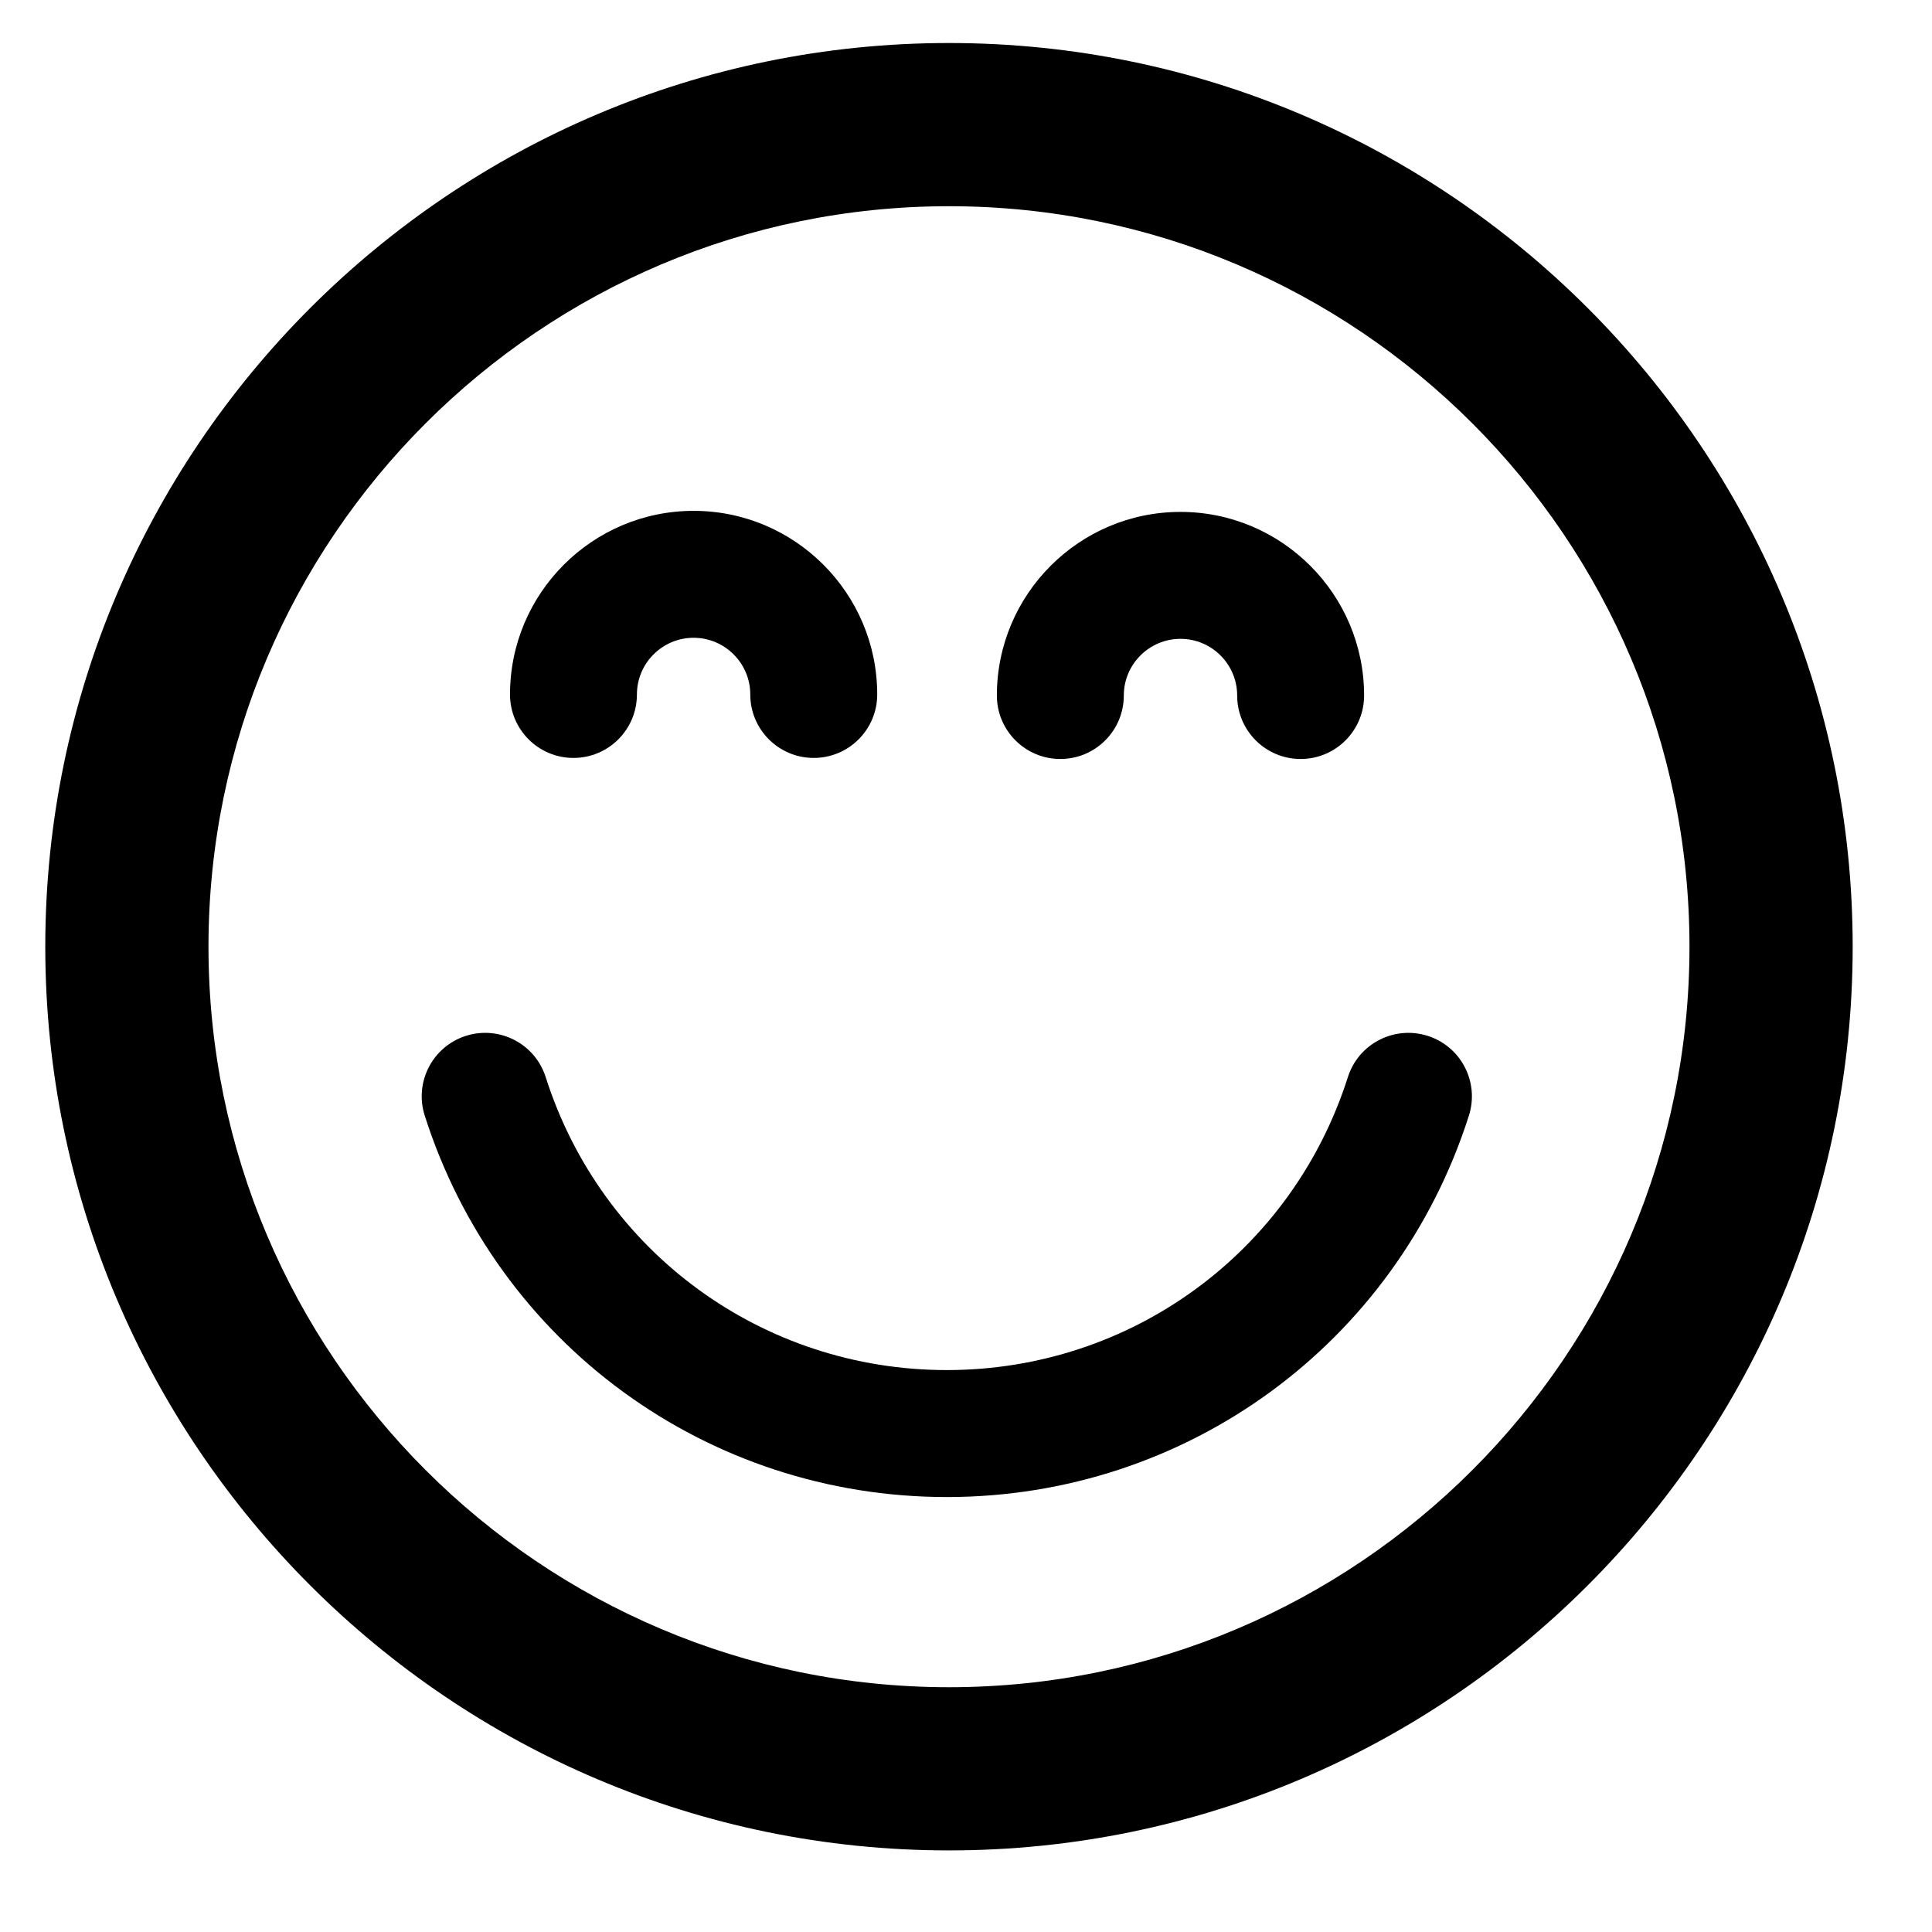
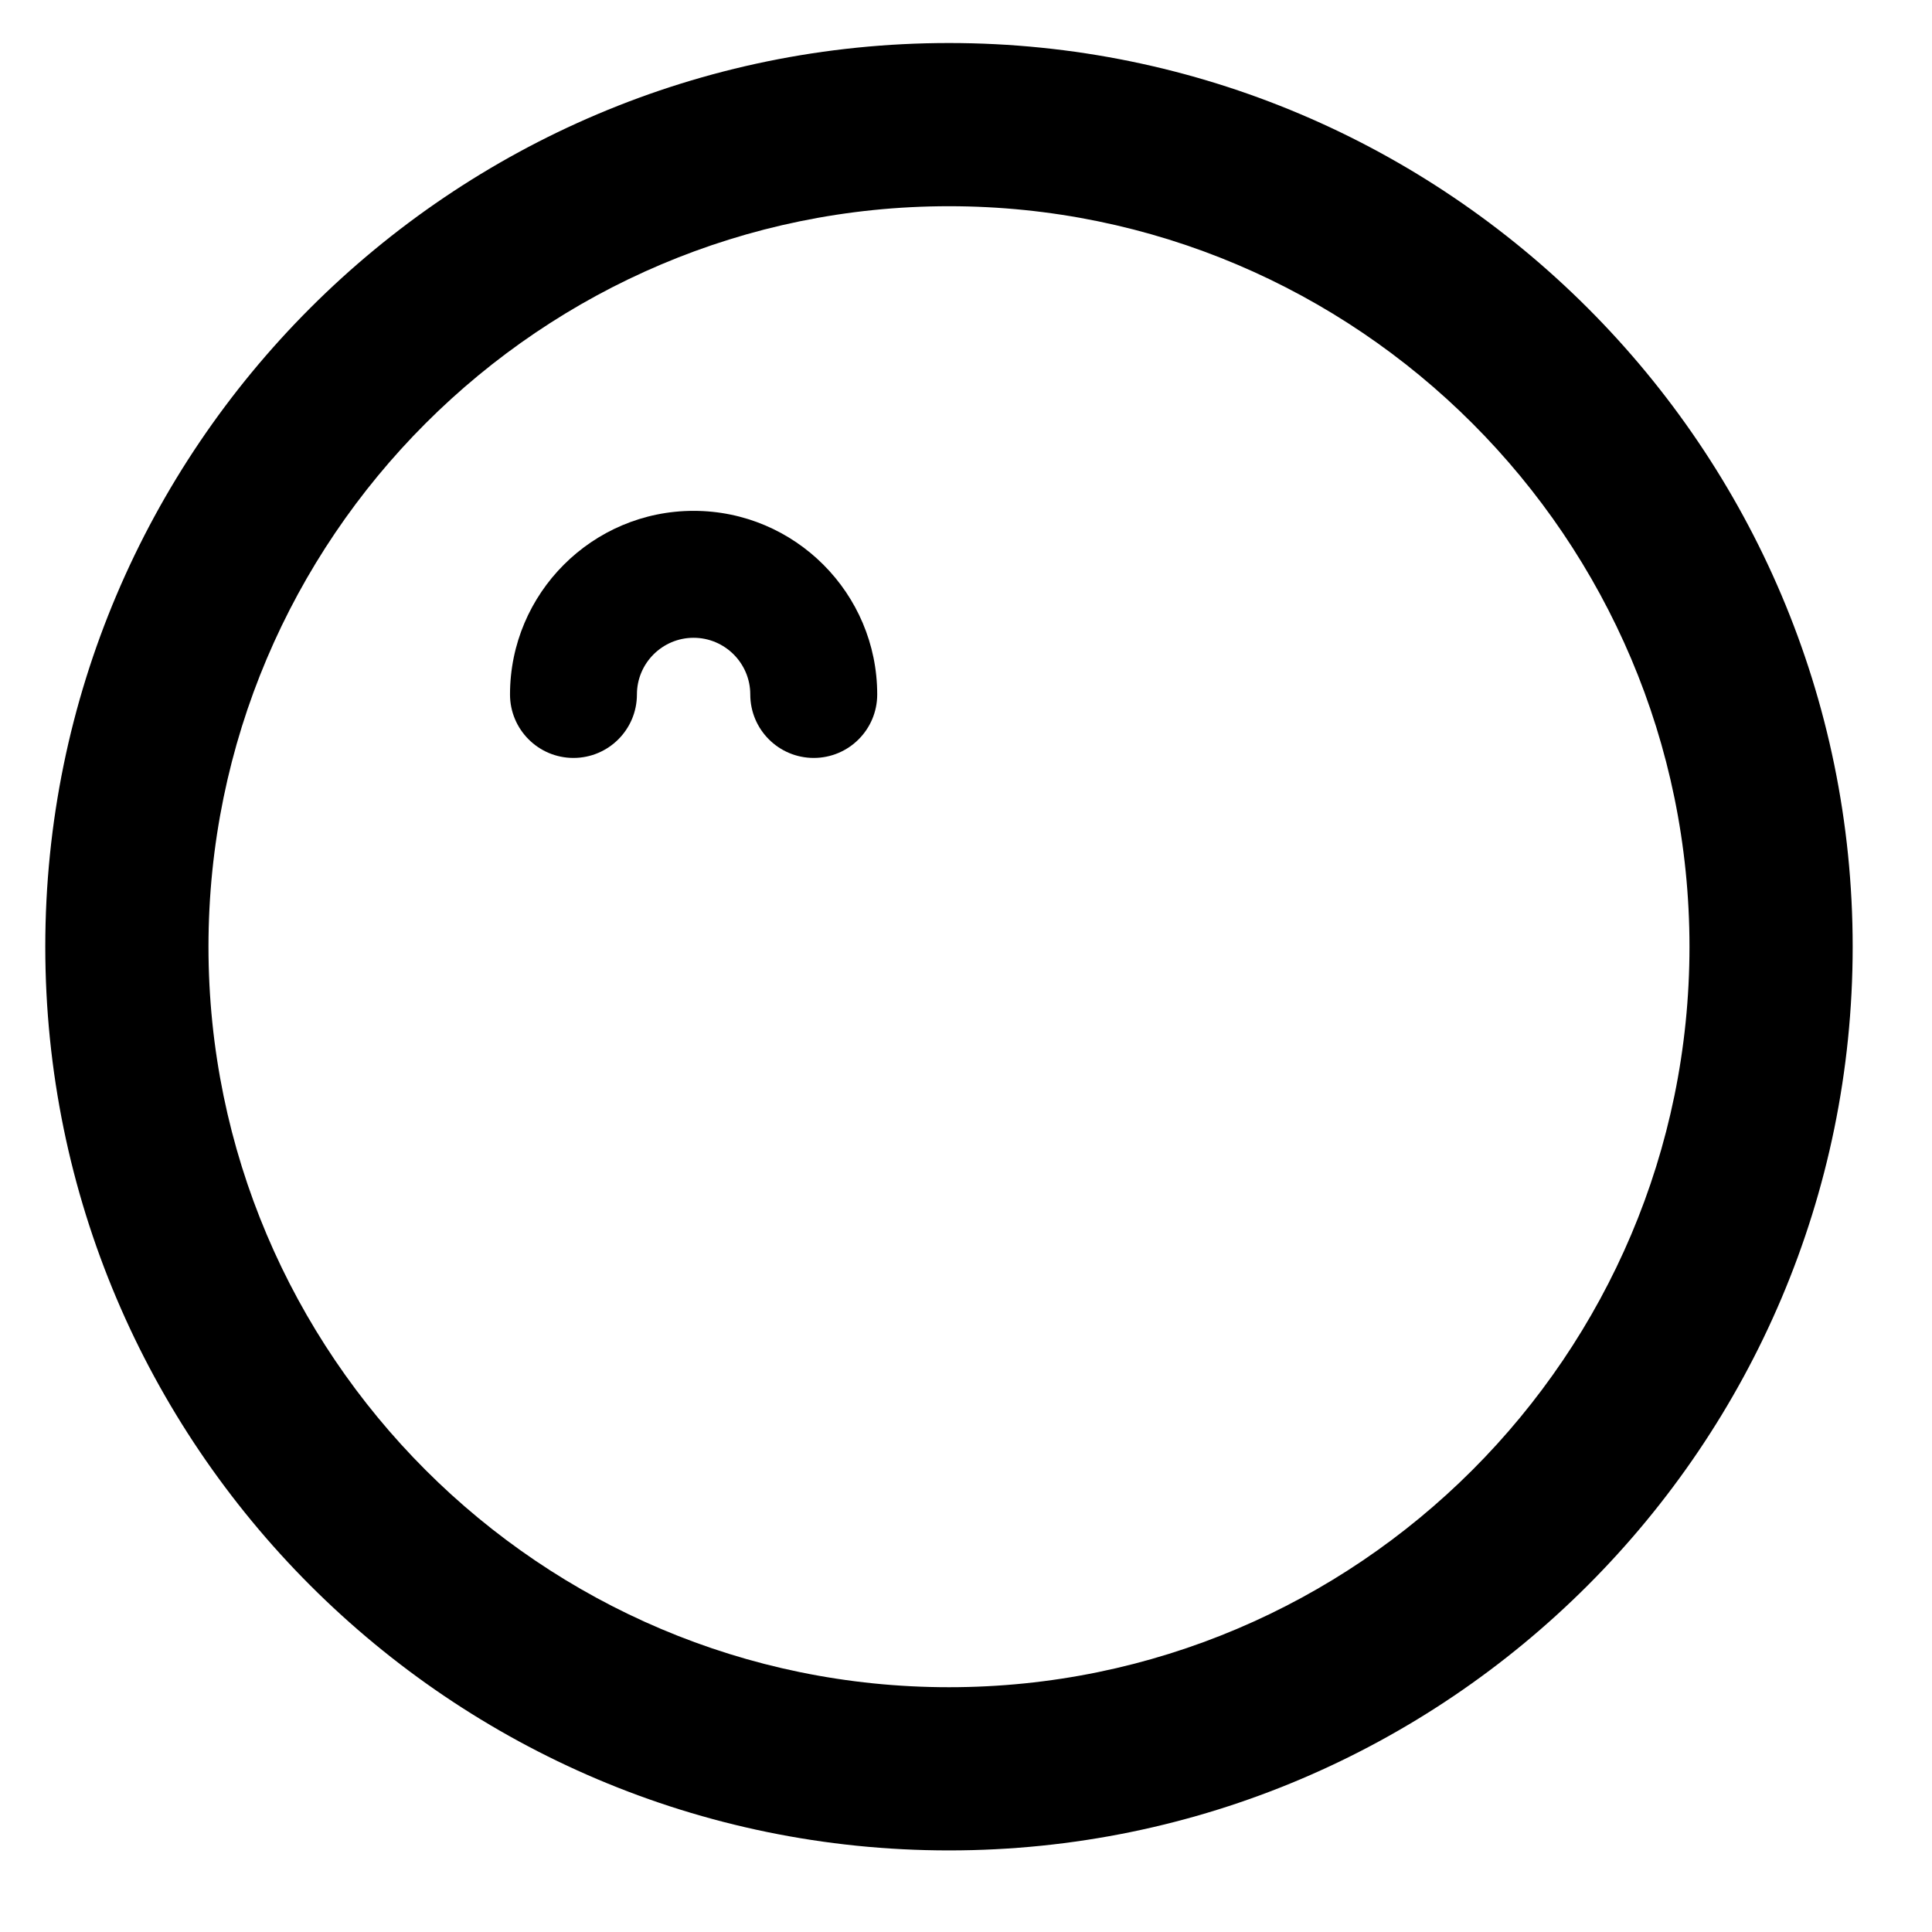
<svg xmlns="http://www.w3.org/2000/svg" fill="#000000" width="800px" height="800px" version="1.1" viewBox="144 144 512 512">
  <g>
    <path d="m395.49 155.4c-132.06 0-239.49 107.43-239.49 239.49s107.43 239.49 239.49 239.49c132.05 0 239.49-107.43 239.49-239.49 0-132.06-107.44-239.49-239.49-239.49zm0 435.73c-108.21 0-196.24-88.031-196.24-196.24s88.031-196.24 196.24-196.24c108.21 0 196.24 88.031 196.24 196.24 0 108.2-88.035 196.24-196.24 196.24z" />
-     <path d="m522.34 418.51c-8.844-2.805-18.316 2.07-21.133 10.918-14.801 46.449-57.52 77.656-106.3 77.656-48.777 0-91.5-31.211-106.3-77.656-2.824-8.852-12.285-13.727-21.133-10.918-8.852 2.82-13.738 12.285-10.918 21.133 19.27 60.461 74.863 101.09 138.36 101.09 63.484 0 119.08-40.625 138.36-101.09 2.812-8.852-2.074-18.316-10.926-21.133z" />
    <path d="m295.97 344.86c9.289 0 16.82-7.531 16.82-16.82 0-8.281 6.738-15.02 15.02-15.02 8.277 0 15.02 6.738 15.02 15.02 0 9.289 7.531 16.82 16.82 16.82 9.289 0 16.82-7.531 16.82-16.82 0-26.832-21.828-48.66-48.652-48.66-26.832 0-48.66 21.828-48.66 48.66 0 9.289 7.527 16.82 16.812 16.82z" />
-     <path d="m425 345.14c9.289 0 16.82-7.531 16.82-16.82 0-8.281 6.738-15.02 15.02-15.02s15.02 6.738 15.02 15.02c0 9.289 7.531 16.82 16.82 16.82 9.289 0 16.82-7.531 16.82-16.82 0-26.832-21.828-48.66-48.66-48.66s-48.66 21.828-48.66 48.66c0 9.289 7.539 16.82 16.82 16.82z" />
  </g>
</svg>